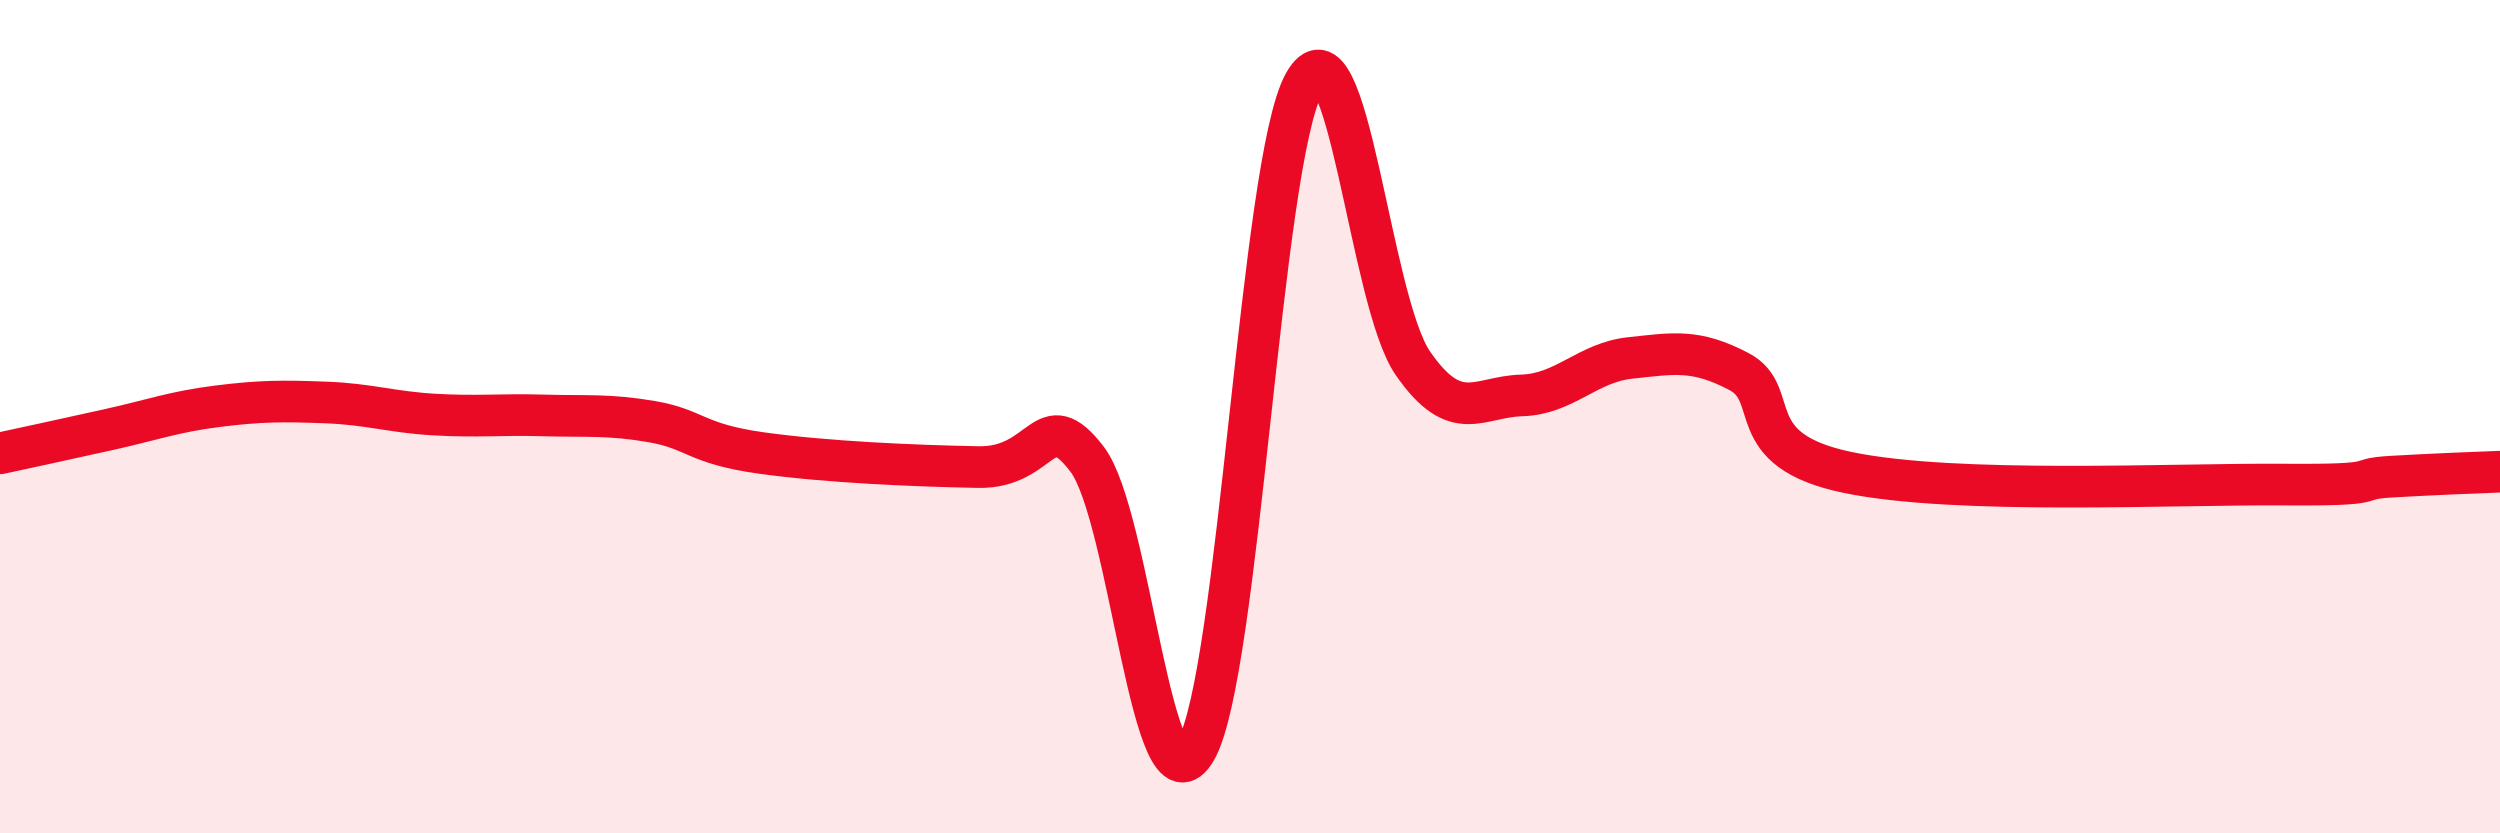
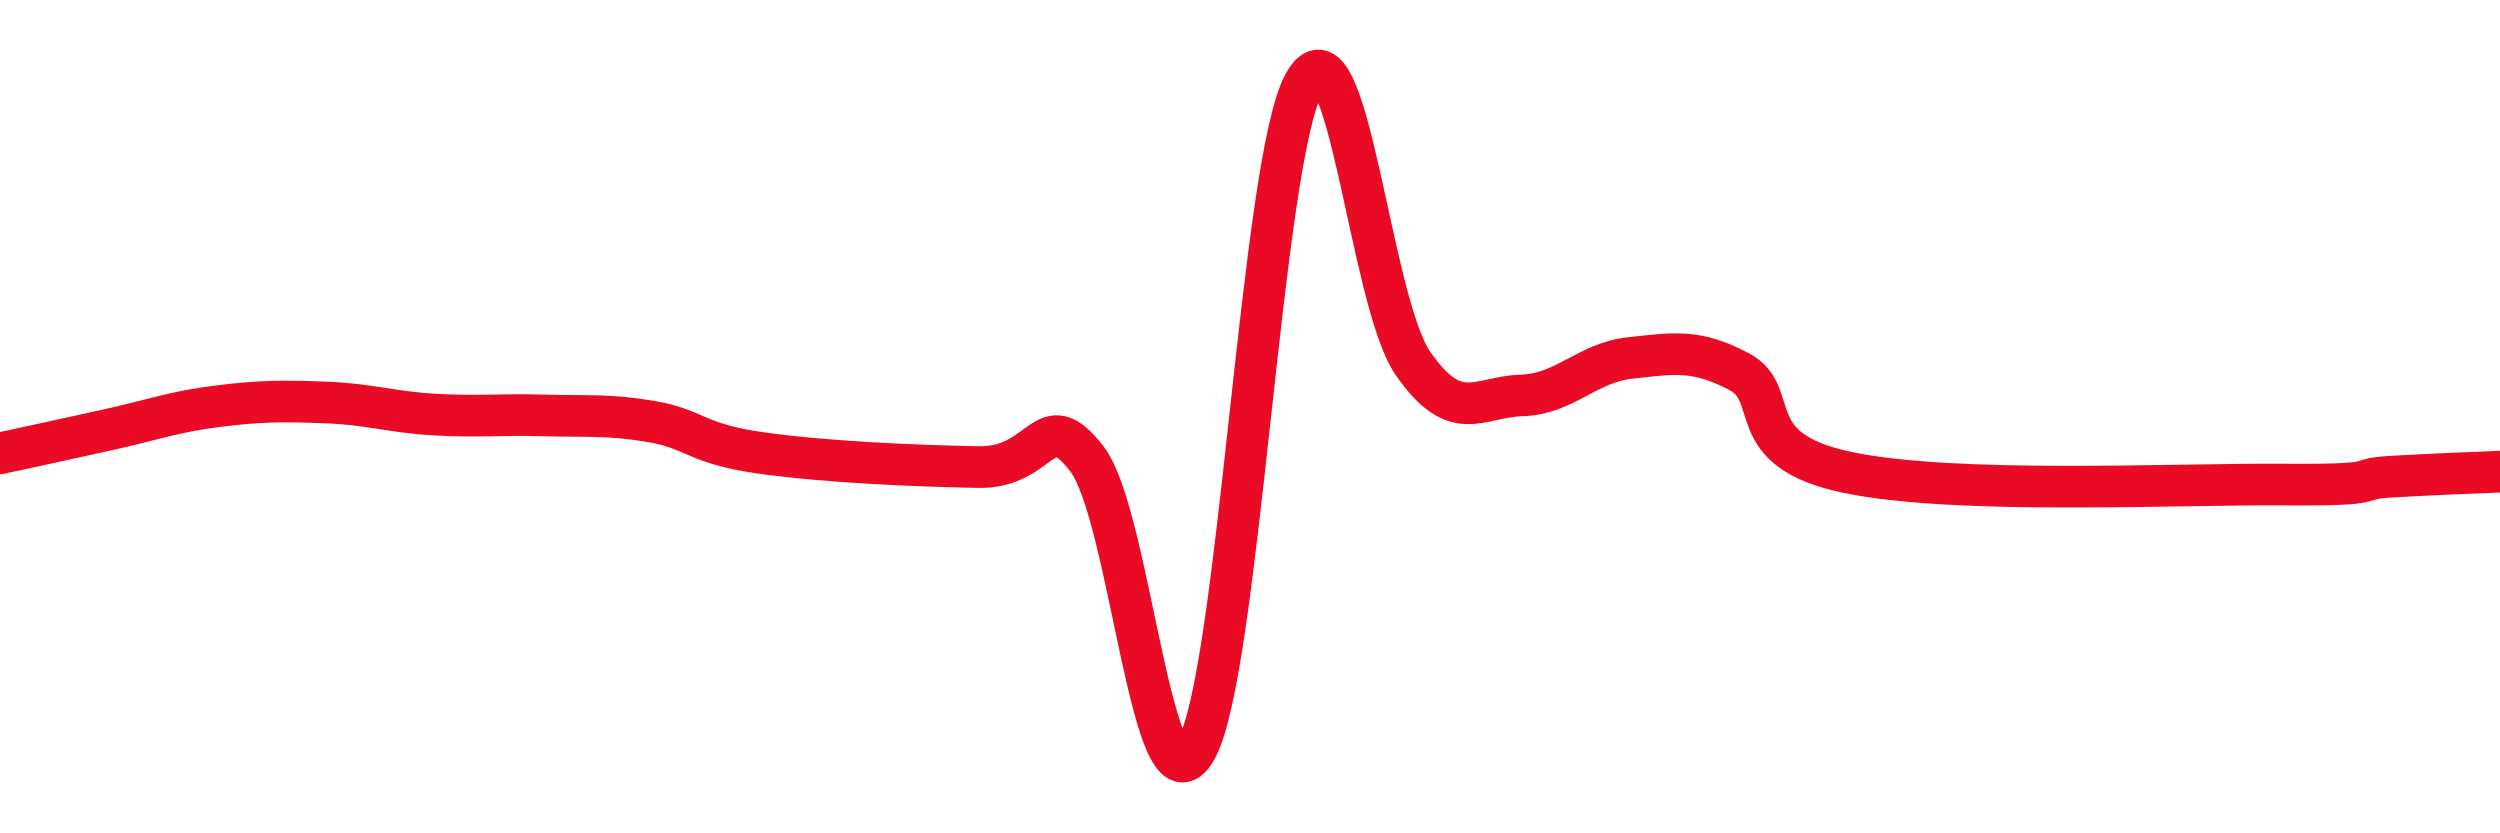
<svg xmlns="http://www.w3.org/2000/svg" width="60" height="20" viewBox="0 0 60 20">
-   <path d="M 0,10.88 C 0.52,10.77 1.57,10.54 2.61,10.31 C 3.65,10.08 4.18,9.88 5.22,9.75 C 6.26,9.62 6.79,9.62 7.83,9.66 C 8.87,9.7 9.39,9.89 10.43,9.95 C 11.47,10.01 12,9.94 13.04,9.97 C 14.08,10 14.61,9.94 15.65,10.12 C 16.69,10.3 16.69,10.65 18.26,10.87 C 19.83,11.09 21.91,11.18 23.48,11.21 C 25.05,11.24 25.05,9.66 26.09,11.02 C 27.13,12.38 27.66,19.8 28.7,18 C 29.74,16.2 30.26,3.86 31.3,2 C 32.34,0.14 32.87,7.22 33.91,8.72 C 34.95,10.22 35.48,9.52 36.52,9.49 C 37.56,9.46 38.09,8.7 39.13,8.59 C 40.17,8.48 40.7,8.37 41.74,8.92 C 42.78,9.47 41.74,10.8 44.35,11.34 C 46.96,11.88 52.17,11.61 54.78,11.63 C 57.39,11.65 56.35,11.5 57.39,11.44 C 58.43,11.38 59.48,11.34 60,11.32L60 20L0 20Z" fill="#EB0A25" opacity="0.1" stroke-linecap="round" stroke-linejoin="round" />
  <path d="M 0,10.88 C 0.52,10.77 1.57,10.54 2.61,10.31 C 3.65,10.08 4.18,9.88 5.22,9.75 C 6.26,9.62 6.79,9.62 7.83,9.66 C 8.87,9.7 9.39,9.89 10.43,9.95 C 11.47,10.01 12,9.94 13.04,9.97 C 14.08,10 14.61,9.94 15.65,10.12 C 16.69,10.3 16.69,10.65 18.26,10.87 C 19.83,11.09 21.91,11.18 23.48,11.21 C 25.05,11.24 25.05,9.66 26.09,11.02 C 27.13,12.38 27.66,19.8 28.7,18 C 29.74,16.2 30.26,3.86 31.3,2 C 32.34,0.14 32.87,7.22 33.91,8.72 C 34.95,10.22 35.48,9.52 36.52,9.49 C 37.56,9.46 38.09,8.7 39.13,8.59 C 40.17,8.48 40.7,8.37 41.74,8.92 C 42.78,9.47 41.74,10.8 44.35,11.34 C 46.96,11.88 52.17,11.61 54.78,11.63 C 57.39,11.65 56.35,11.5 57.39,11.44 C 58.43,11.38 59.48,11.34 60,11.32" stroke="#EB0A25" stroke-width="1" fill="none" stroke-linecap="round" stroke-linejoin="round" />
</svg>